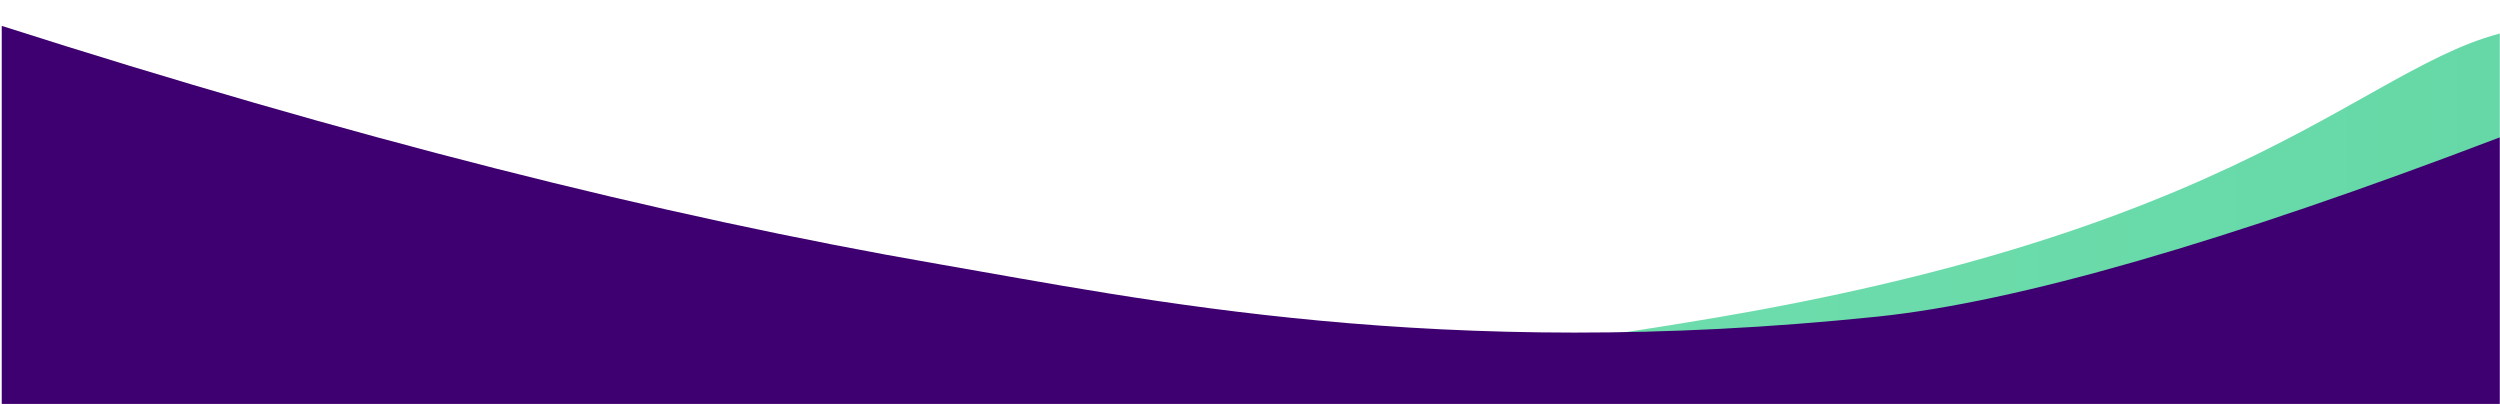
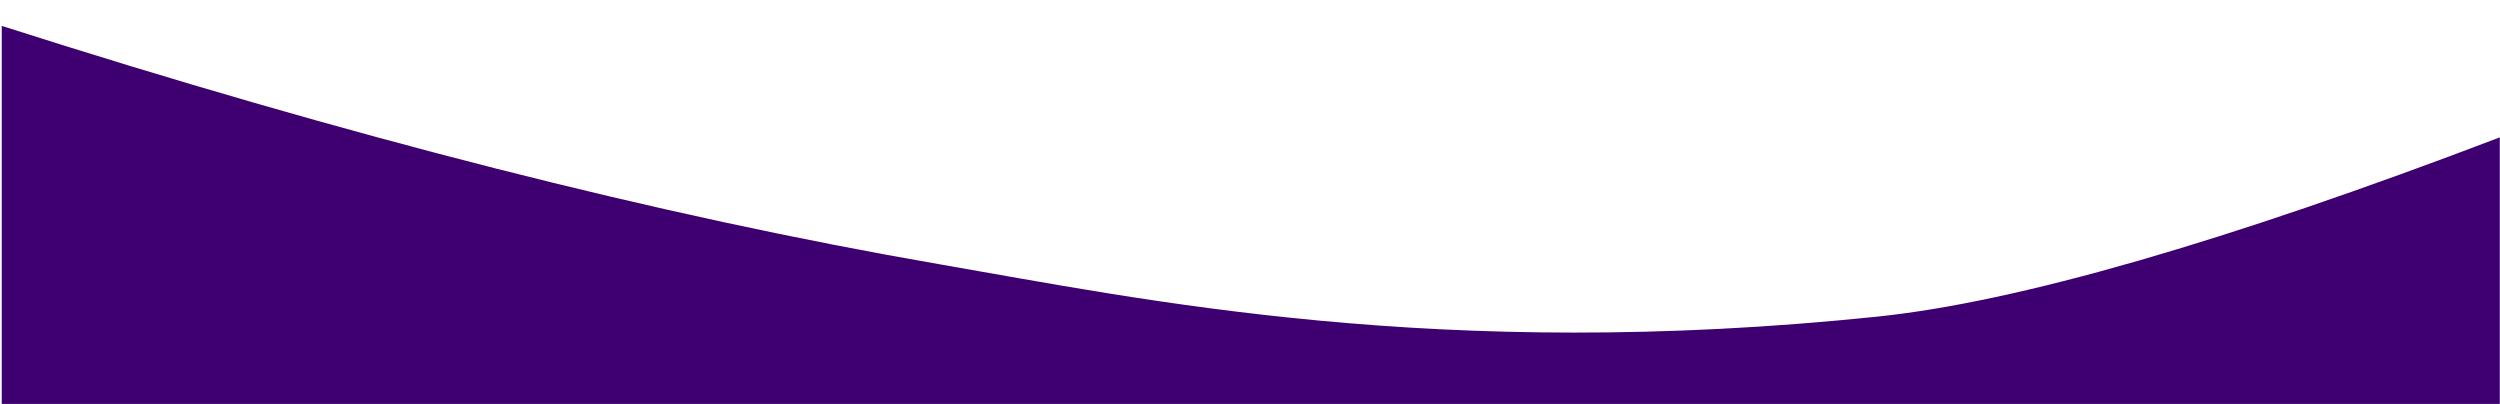
<svg xmlns="http://www.w3.org/2000/svg" xmlns:xlink="http://www.w3.org/1999/xlink" width="1441px" height="233px" viewBox="0 0 1441 233" version="1.1">
  <title>Assets / 2.1 Solution Detail / bottom-wave-dark-purple-green</title>
  <defs>
    <rect id="path-1" x="0" y="0" width="1441" height="233" />
    <linearGradient x1="99.987%" y1="50%" x2="1.48184095e-13%" y2="50%" id="linearGradient-3">
      <stop stop-color="#64D7A5" offset="0%" />
      <stop stop-color="#76E1B3" offset="100%" />
    </linearGradient>
  </defs>
  <g id="Assets-/-2.1-Solution-Detail-/-bottom-wave-dark-purple-green" stroke="none" stroke-width="1" fill="none" fill-rule="evenodd">
    <g id="Wave-Bottom">
      <mask id="mask-2" fill="white">
        <use xlink:href="#path-1" />
      </mask>
      <g id="Rectangle" />
      <g id="Group-93" mask="url(#mask-2)">
        <g transform="translate(1, 14.92)">
-           <path d="M1474.099,0.084 C1376.257,-0.967 1334.785,108.207 993.863,167.154 C652.942,226.102 609.499,168.424 520.705,216.966 C431.875,265.245 841.609,336.035 1147.974,243.189 C1453.621,150.175 1571.942,1.135 1474.099,0.084" id="Path-Copy-24" fill="url(#linearGradient-3)" fill-rule="nonzero" />
          <path d="M0,0 C199.502,63.789 379.502,109.558 540,137.305 C658,157.705 828.207,193.801 1081,167.595 C1161.475,159.252 1281.199,124.769 1440.172,64.146 L1440,801 L0,801 L0,0 Z" id="Rectangle-Copy-8" fill="#3E0070" fill-rule="evenodd" />
        </g>
      </g>
    </g>
  </g>
</svg>